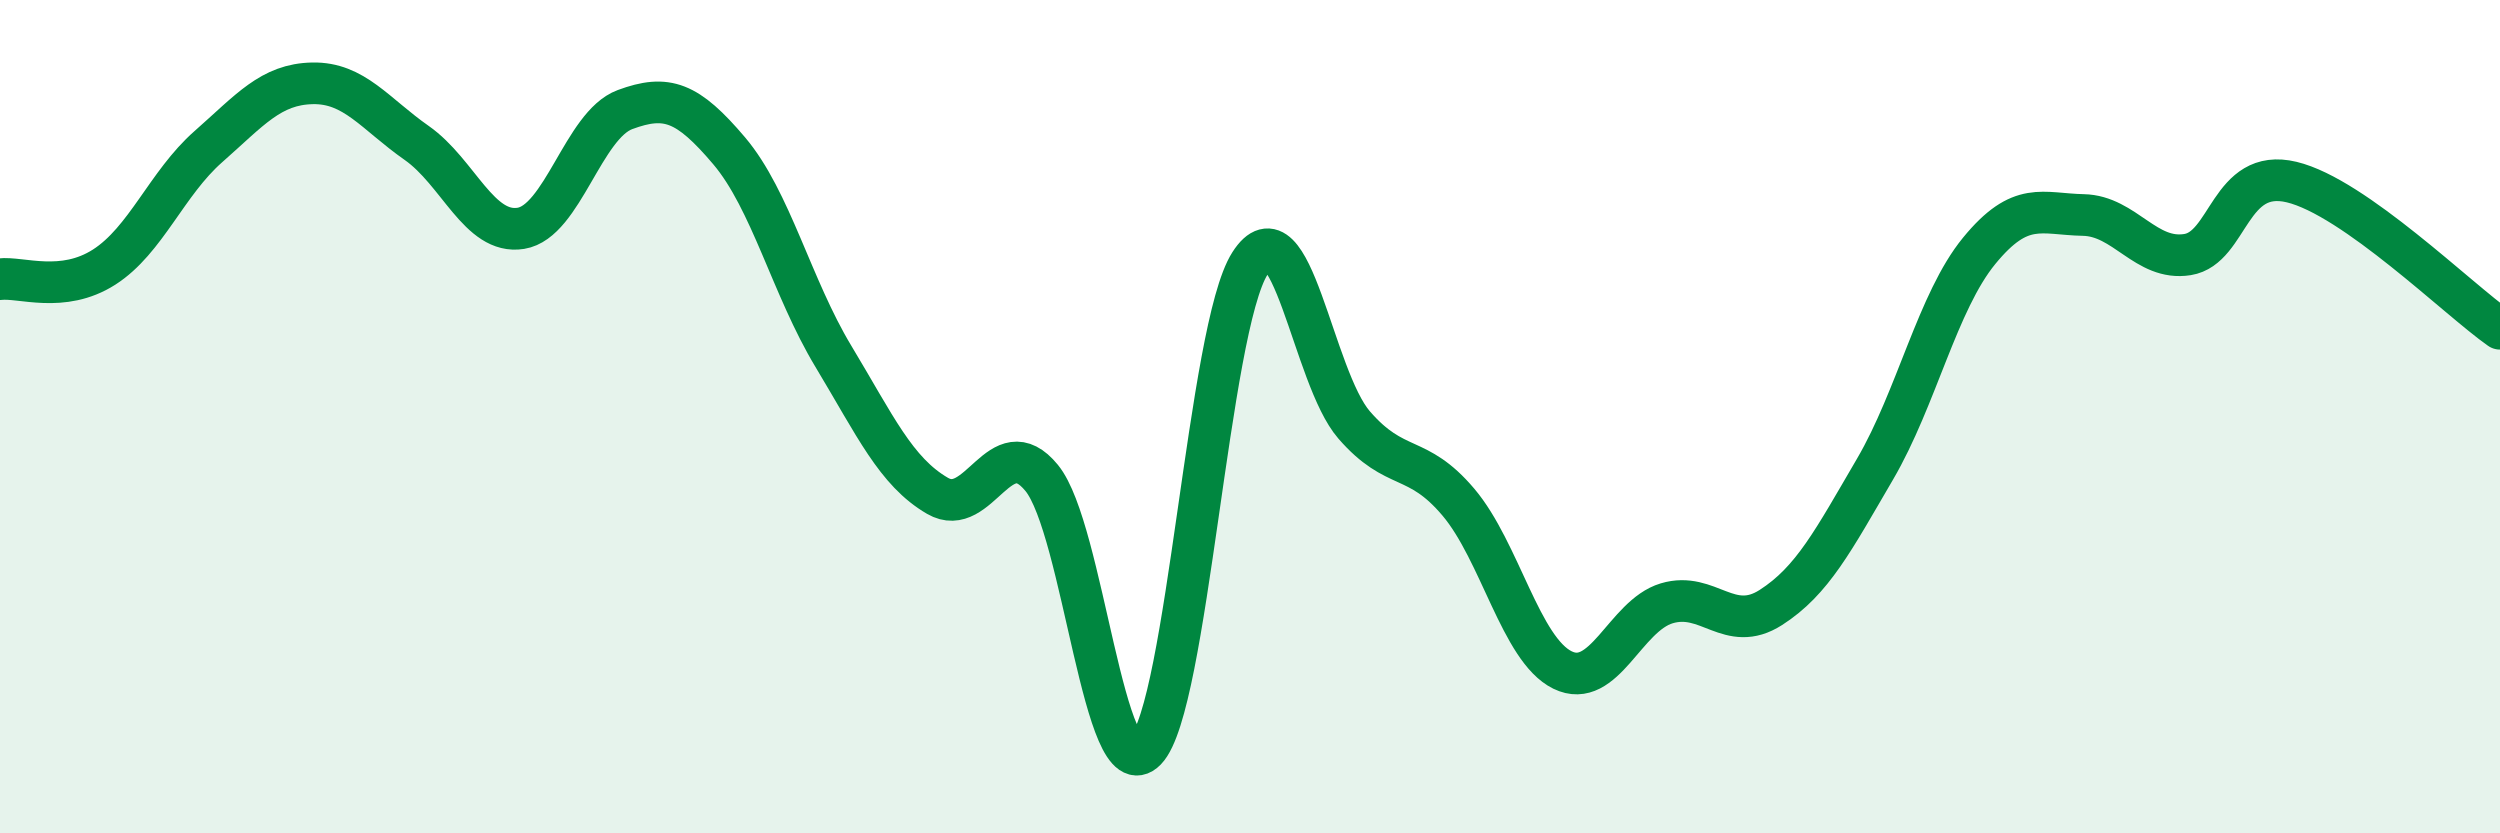
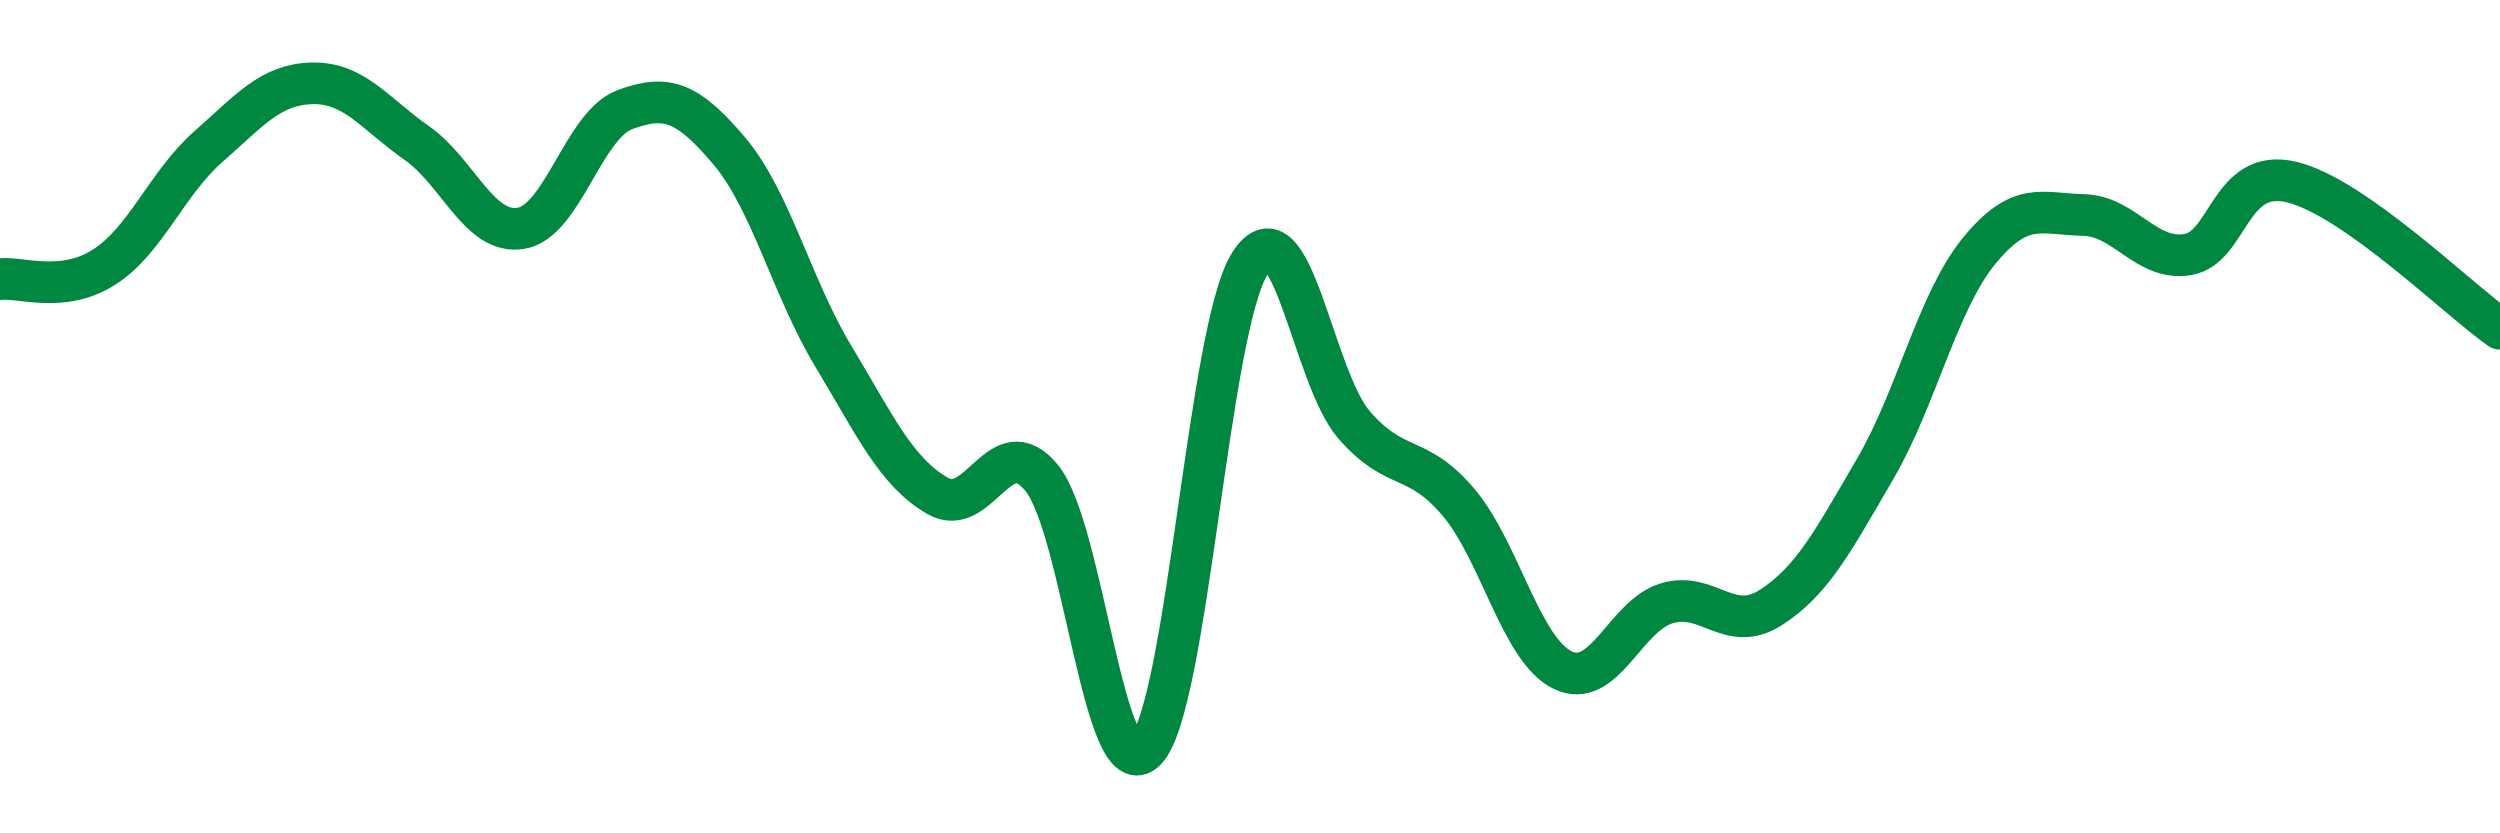
<svg xmlns="http://www.w3.org/2000/svg" width="60" height="20" viewBox="0 0 60 20">
-   <path d="M 0,6.7 C 0.5,6.64 1.5,7.05 2.5,6.41 C 3.5,5.77 4,4.4 5,3.52 C 6,2.64 6.5,2.02 7.5,2 C 8.5,1.98 9,2.73 10,3.43 C 11,4.13 11.5,5.64 12.5,5.48 C 13.5,5.32 14,3 15,2.63 C 16,2.26 16.5,2.44 17.5,3.62 C 18.5,4.8 19,6.89 20,8.55 C 21,10.21 21.5,11.32 22.5,11.9 C 23.5,12.48 24,10.25 25,11.47 C 26,12.69 26.5,19.03 27.5,18 C 28.5,16.97 29,7.88 30,6.32 C 31,4.76 31.5,9.05 32.5,10.2 C 33.5,11.35 34,10.87 35,12.05 C 36,13.23 36.5,15.59 37.5,16.08 C 38.5,16.57 39,14.78 40,14.48 C 41,14.18 41.5,15.22 42.5,14.58 C 43.5,13.94 44,12.97 45,11.26 C 46,9.55 46.5,7.24 47.5,6.02 C 48.5,4.8 49,5.14 50,5.16 C 51,5.18 51.5,6.27 52.5,6.11 C 53.5,5.95 53.5,4.01 55,4.37 C 56.5,4.73 59,7.19 60,7.89L60 20L0 20Z" fill="#008740" opacity="0.1" stroke-linecap="round" stroke-linejoin="round" />
  <path d="M 0,6.7 C 0.5,6.64 1.5,7.05 2.5,6.41 C 3.5,5.77 4,4.4 5,3.52 C 6,2.64 6.5,2.02 7.5,2 C 8.5,1.98 9,2.73 10,3.43 C 11,4.13 11.5,5.64 12.5,5.48 C 13.5,5.32 14,3 15,2.63 C 16,2.26 16.5,2.44 17.5,3.62 C 18.5,4.8 19,6.89 20,8.55 C 21,10.21 21.5,11.32 22.5,11.9 C 23.5,12.48 24,10.25 25,11.47 C 26,12.69 26.5,19.03 27.5,18 C 28.5,16.97 29,7.88 30,6.32 C 31,4.76 31.5,9.05 32.5,10.2 C 33.5,11.35 34,10.87 35,12.05 C 36,13.23 36.5,15.59 37.5,16.08 C 38.5,16.57 39,14.78 40,14.48 C 41,14.18 41.5,15.22 42.5,14.58 C 43.5,13.94 44,12.97 45,11.26 C 46,9.55 46.5,7.24 47.5,6.02 C 48.5,4.8 49,5.14 50,5.16 C 51,5.18 51.5,6.27 52.5,6.11 C 53.5,5.95 53.5,4.01 55,4.37 C 56.5,4.73 59,7.19 60,7.89" stroke="#008740" stroke-width="1" fill="none" stroke-linecap="round" stroke-linejoin="round" />
</svg>